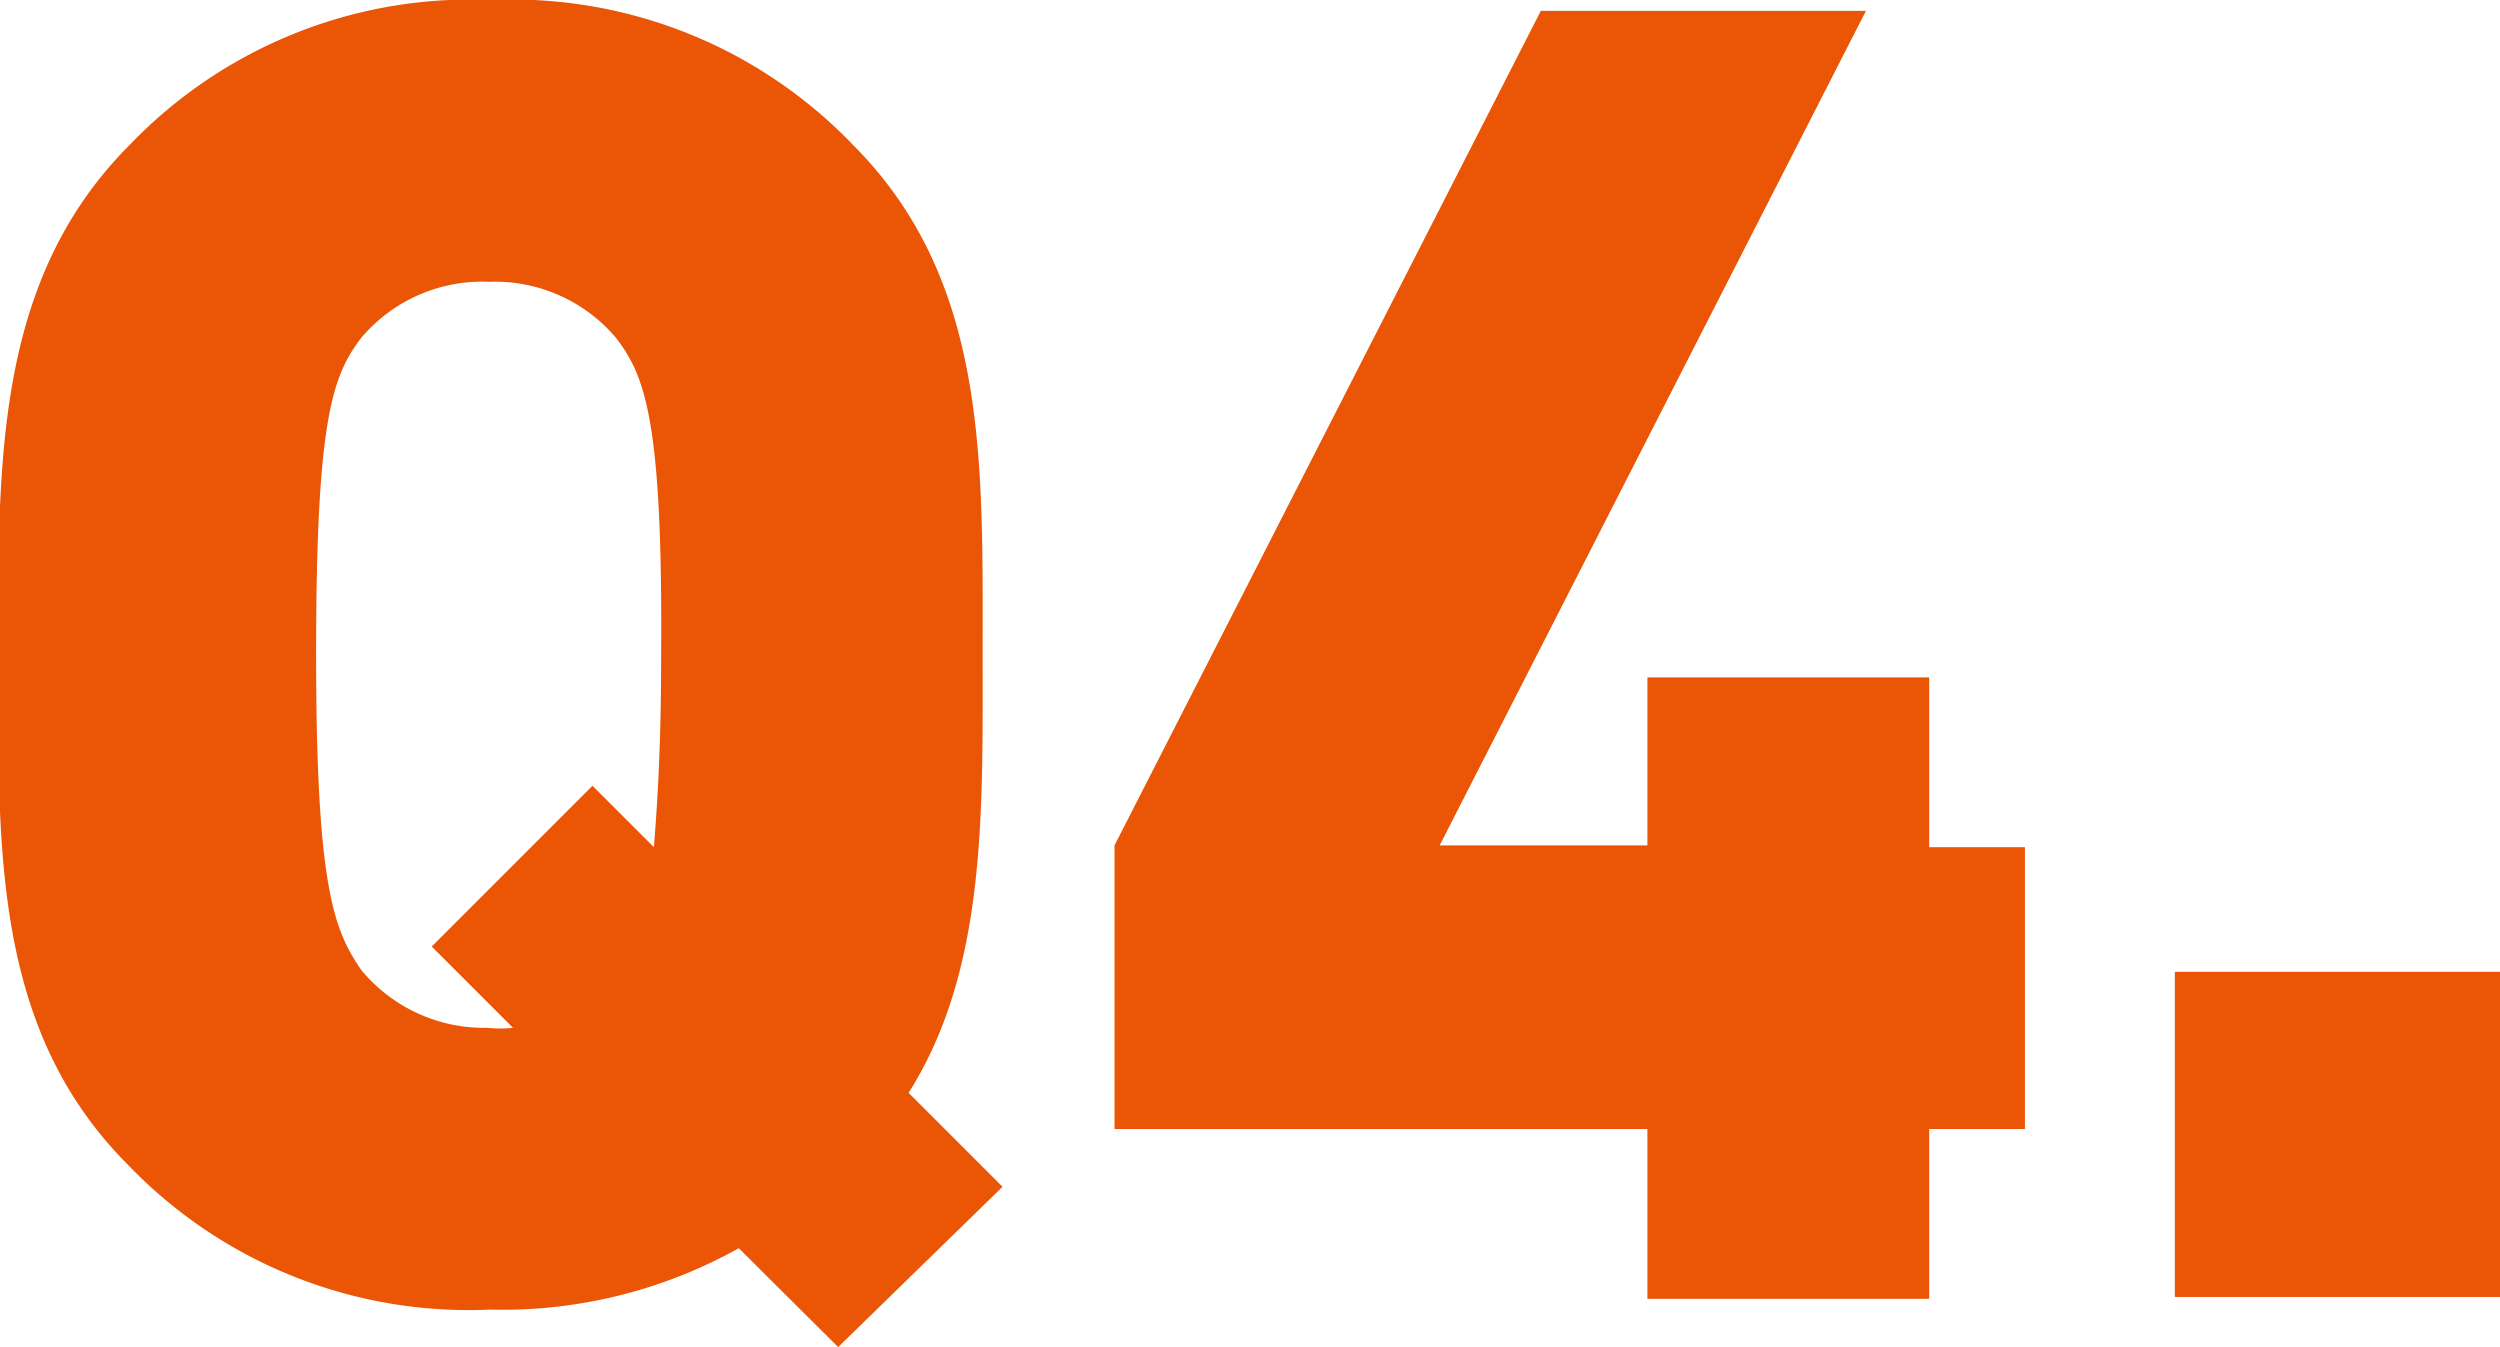
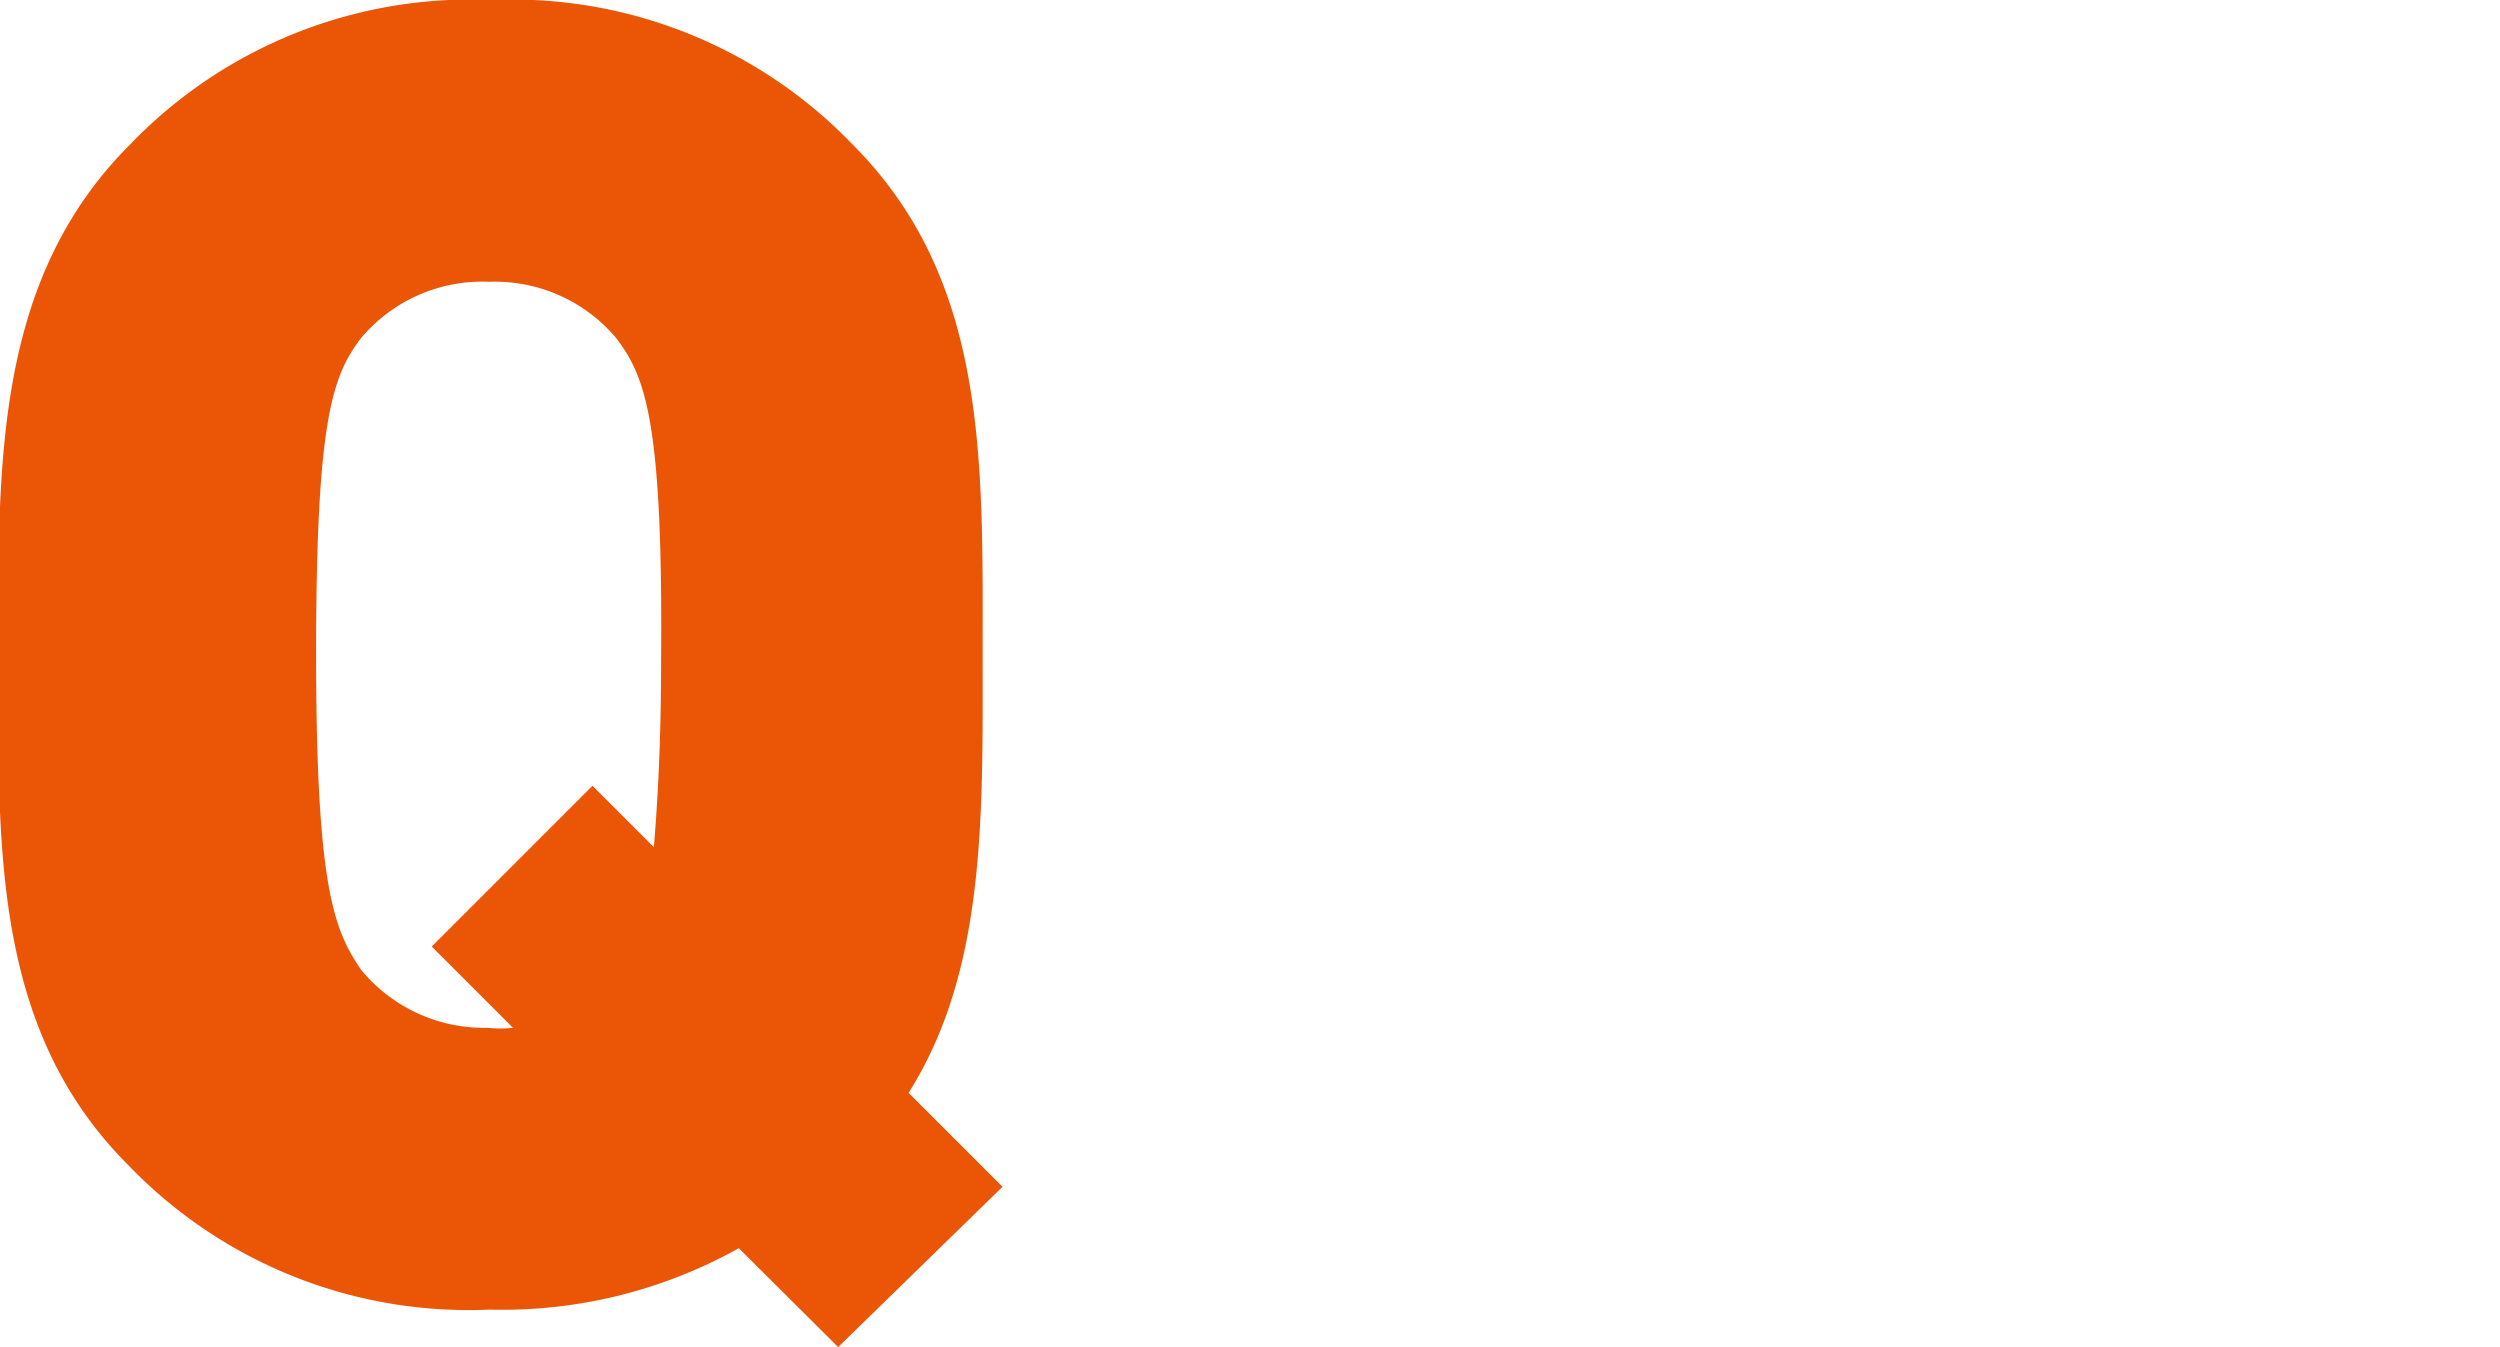
<svg xmlns="http://www.w3.org/2000/svg" viewBox="0 0 55.36 29.83">
  <defs>
    <style>.cls-1{fill:#ea5506;}</style>
  </defs>
  <g id="レイヤー_2" data-name="レイヤー 2">
    <g id="文字">
      <path class="cls-1" d="M18.56,29.83l-2.2-2.19A10.74,10.74,0,0,1,10.84,29a10.45,10.45,0,0,1-8-3.2c-3-3-2.88-7-2.88-11.28S-.12,6.2,2.88,3.2a10.45,10.45,0,0,1,8-3.2,10.45,10.45,0,0,1,8,3.2c3,3,2.88,7,2.88,11.28,0,3.56.08,7-1.64,9.72l2.08,2.08ZM13.64,7.48a3.51,3.51,0,0,0-2.8-1.24A3.51,3.51,0,0,0,8,7.48c-.64.84-1,1.8-1,7s.4,6.12,1,7a3.53,3.53,0,0,0,2.8,1.28,2.64,2.64,0,0,0,.56,0l-1.8-1.8,3.56-3.56,1.36,1.36c.08-1,.16-2.28.16-4.2C14.68,9.28,14.28,8.32,13.64,7.48Z" />
-       <path class="cls-1" d="M42.72,25v3.76H36.48V25H24.68V18.72L34.12.24h7.2L31.88,18.72h4.6V15h6.24v3.76h2.12V25Z" />
-       <path class="cls-1" d="M48.16,28.72v-7.2h7.2v7.2Z" />
    </g>
  </g>
</svg>